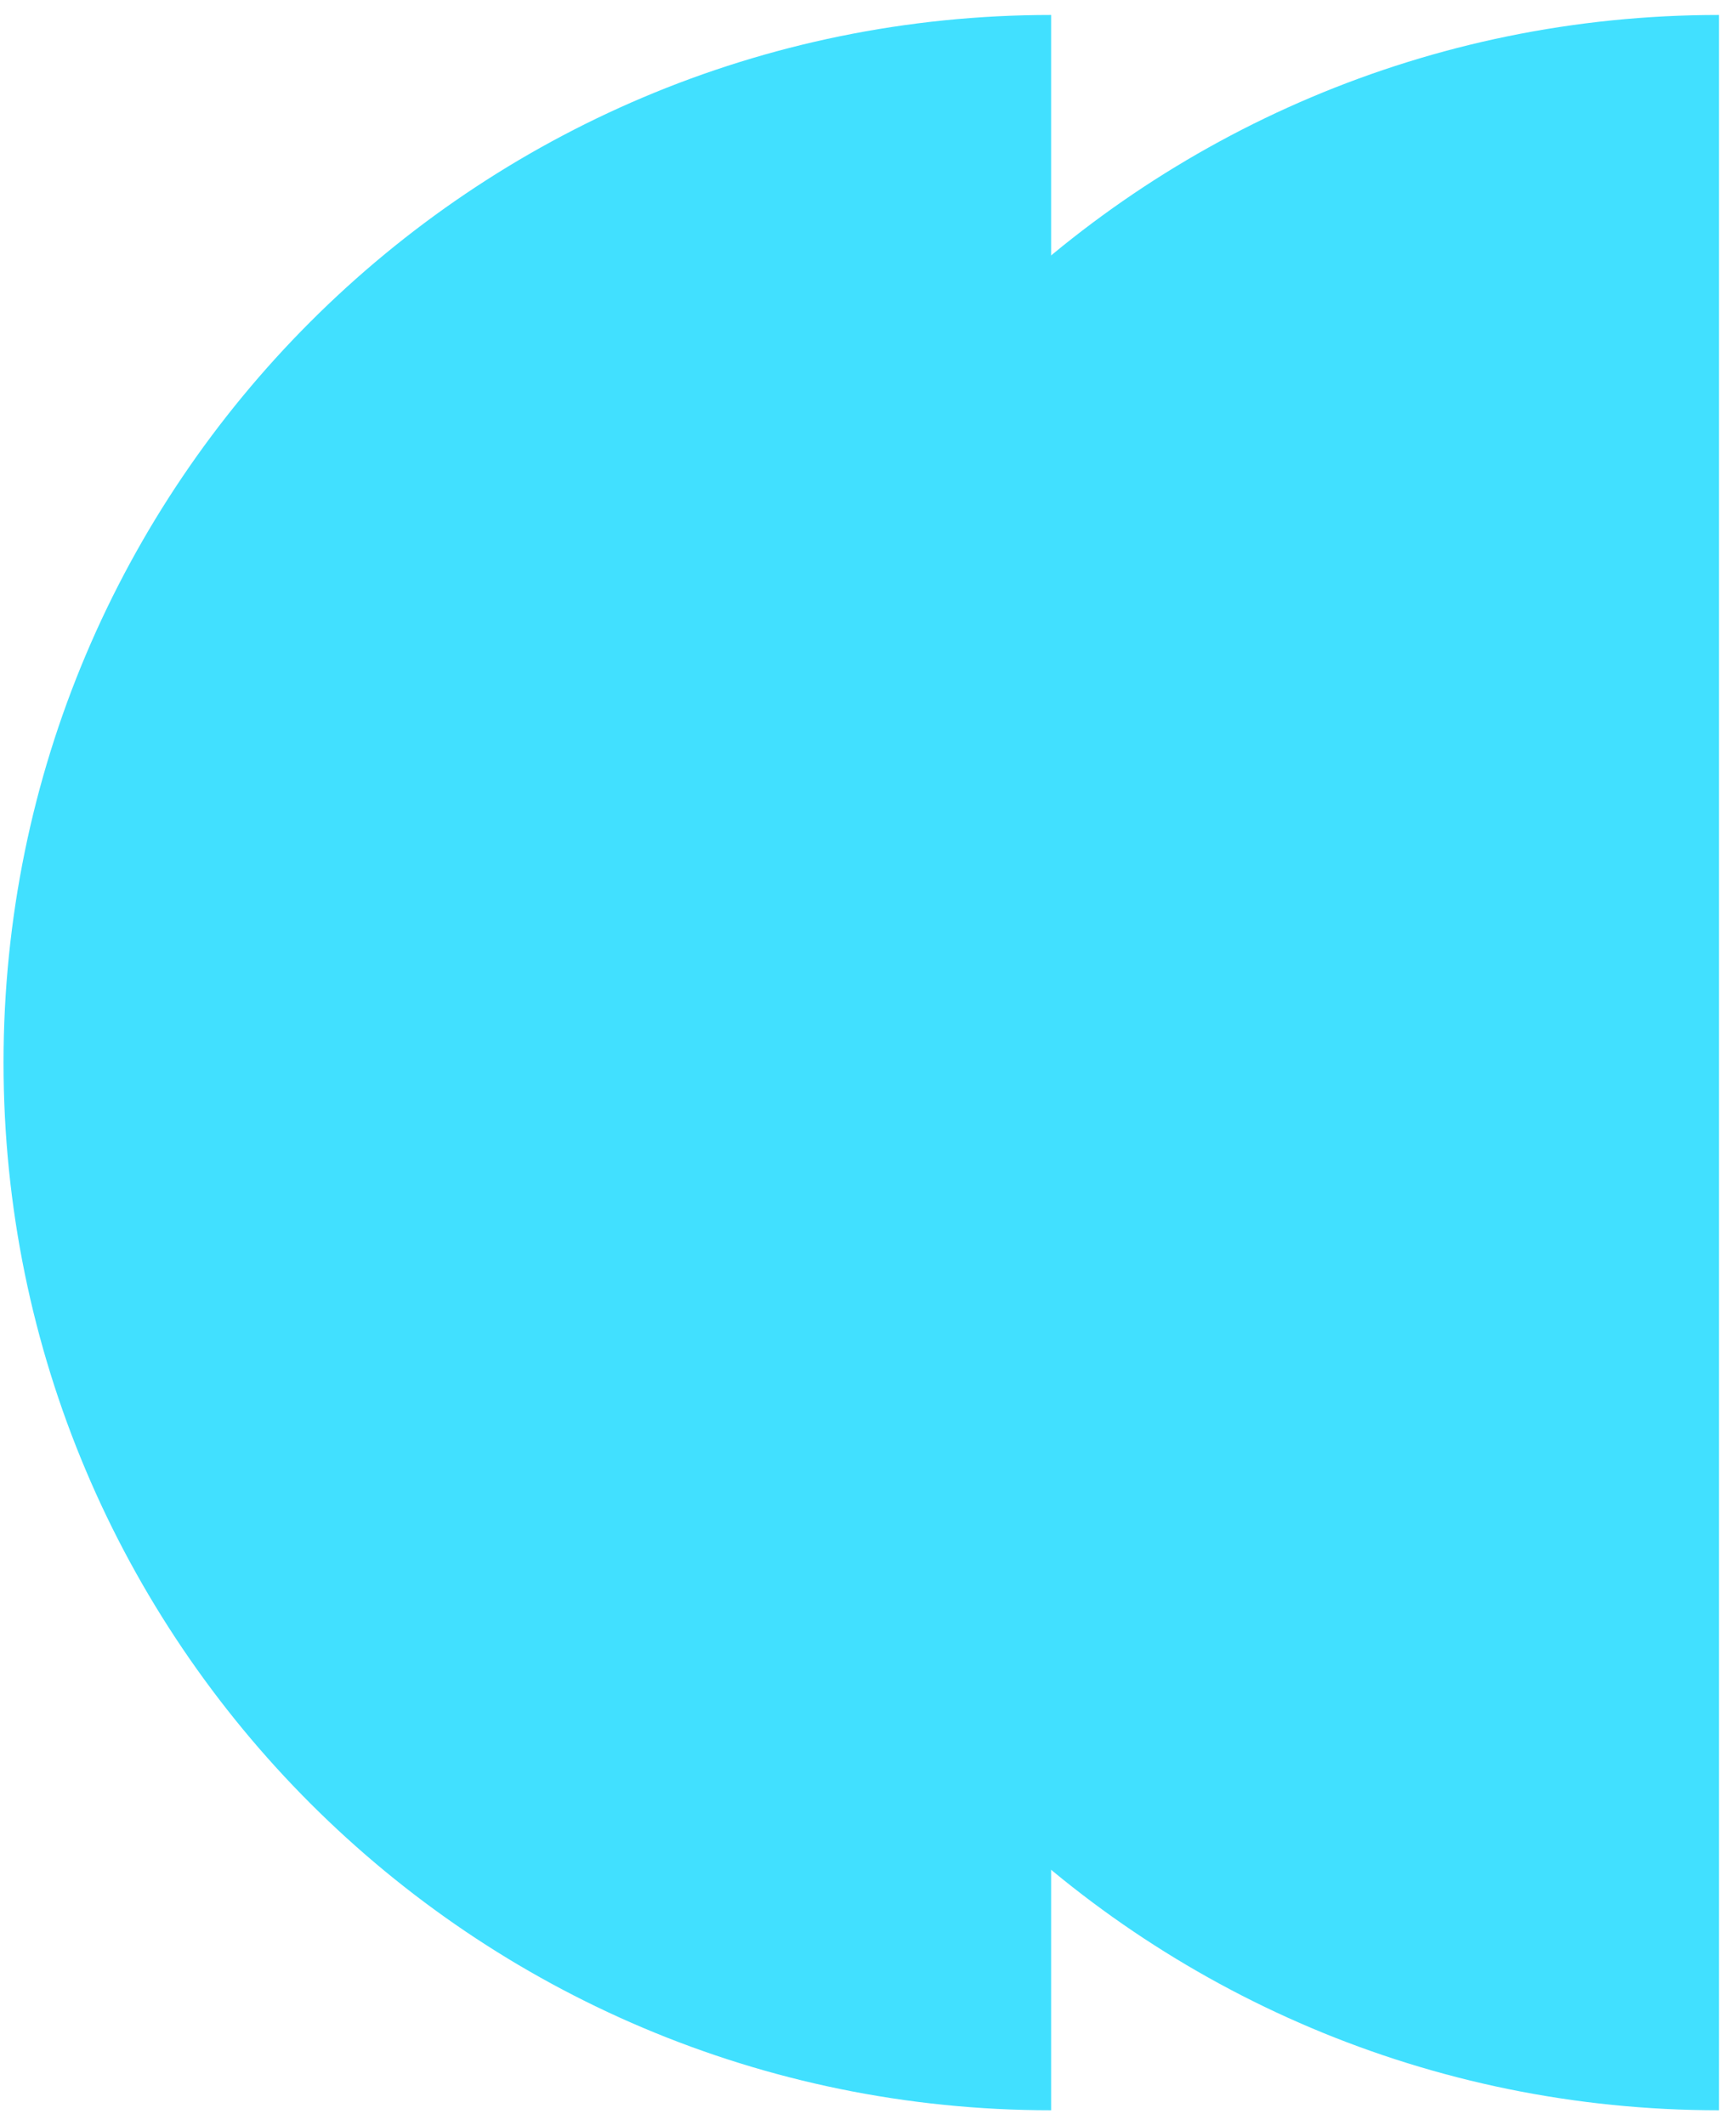
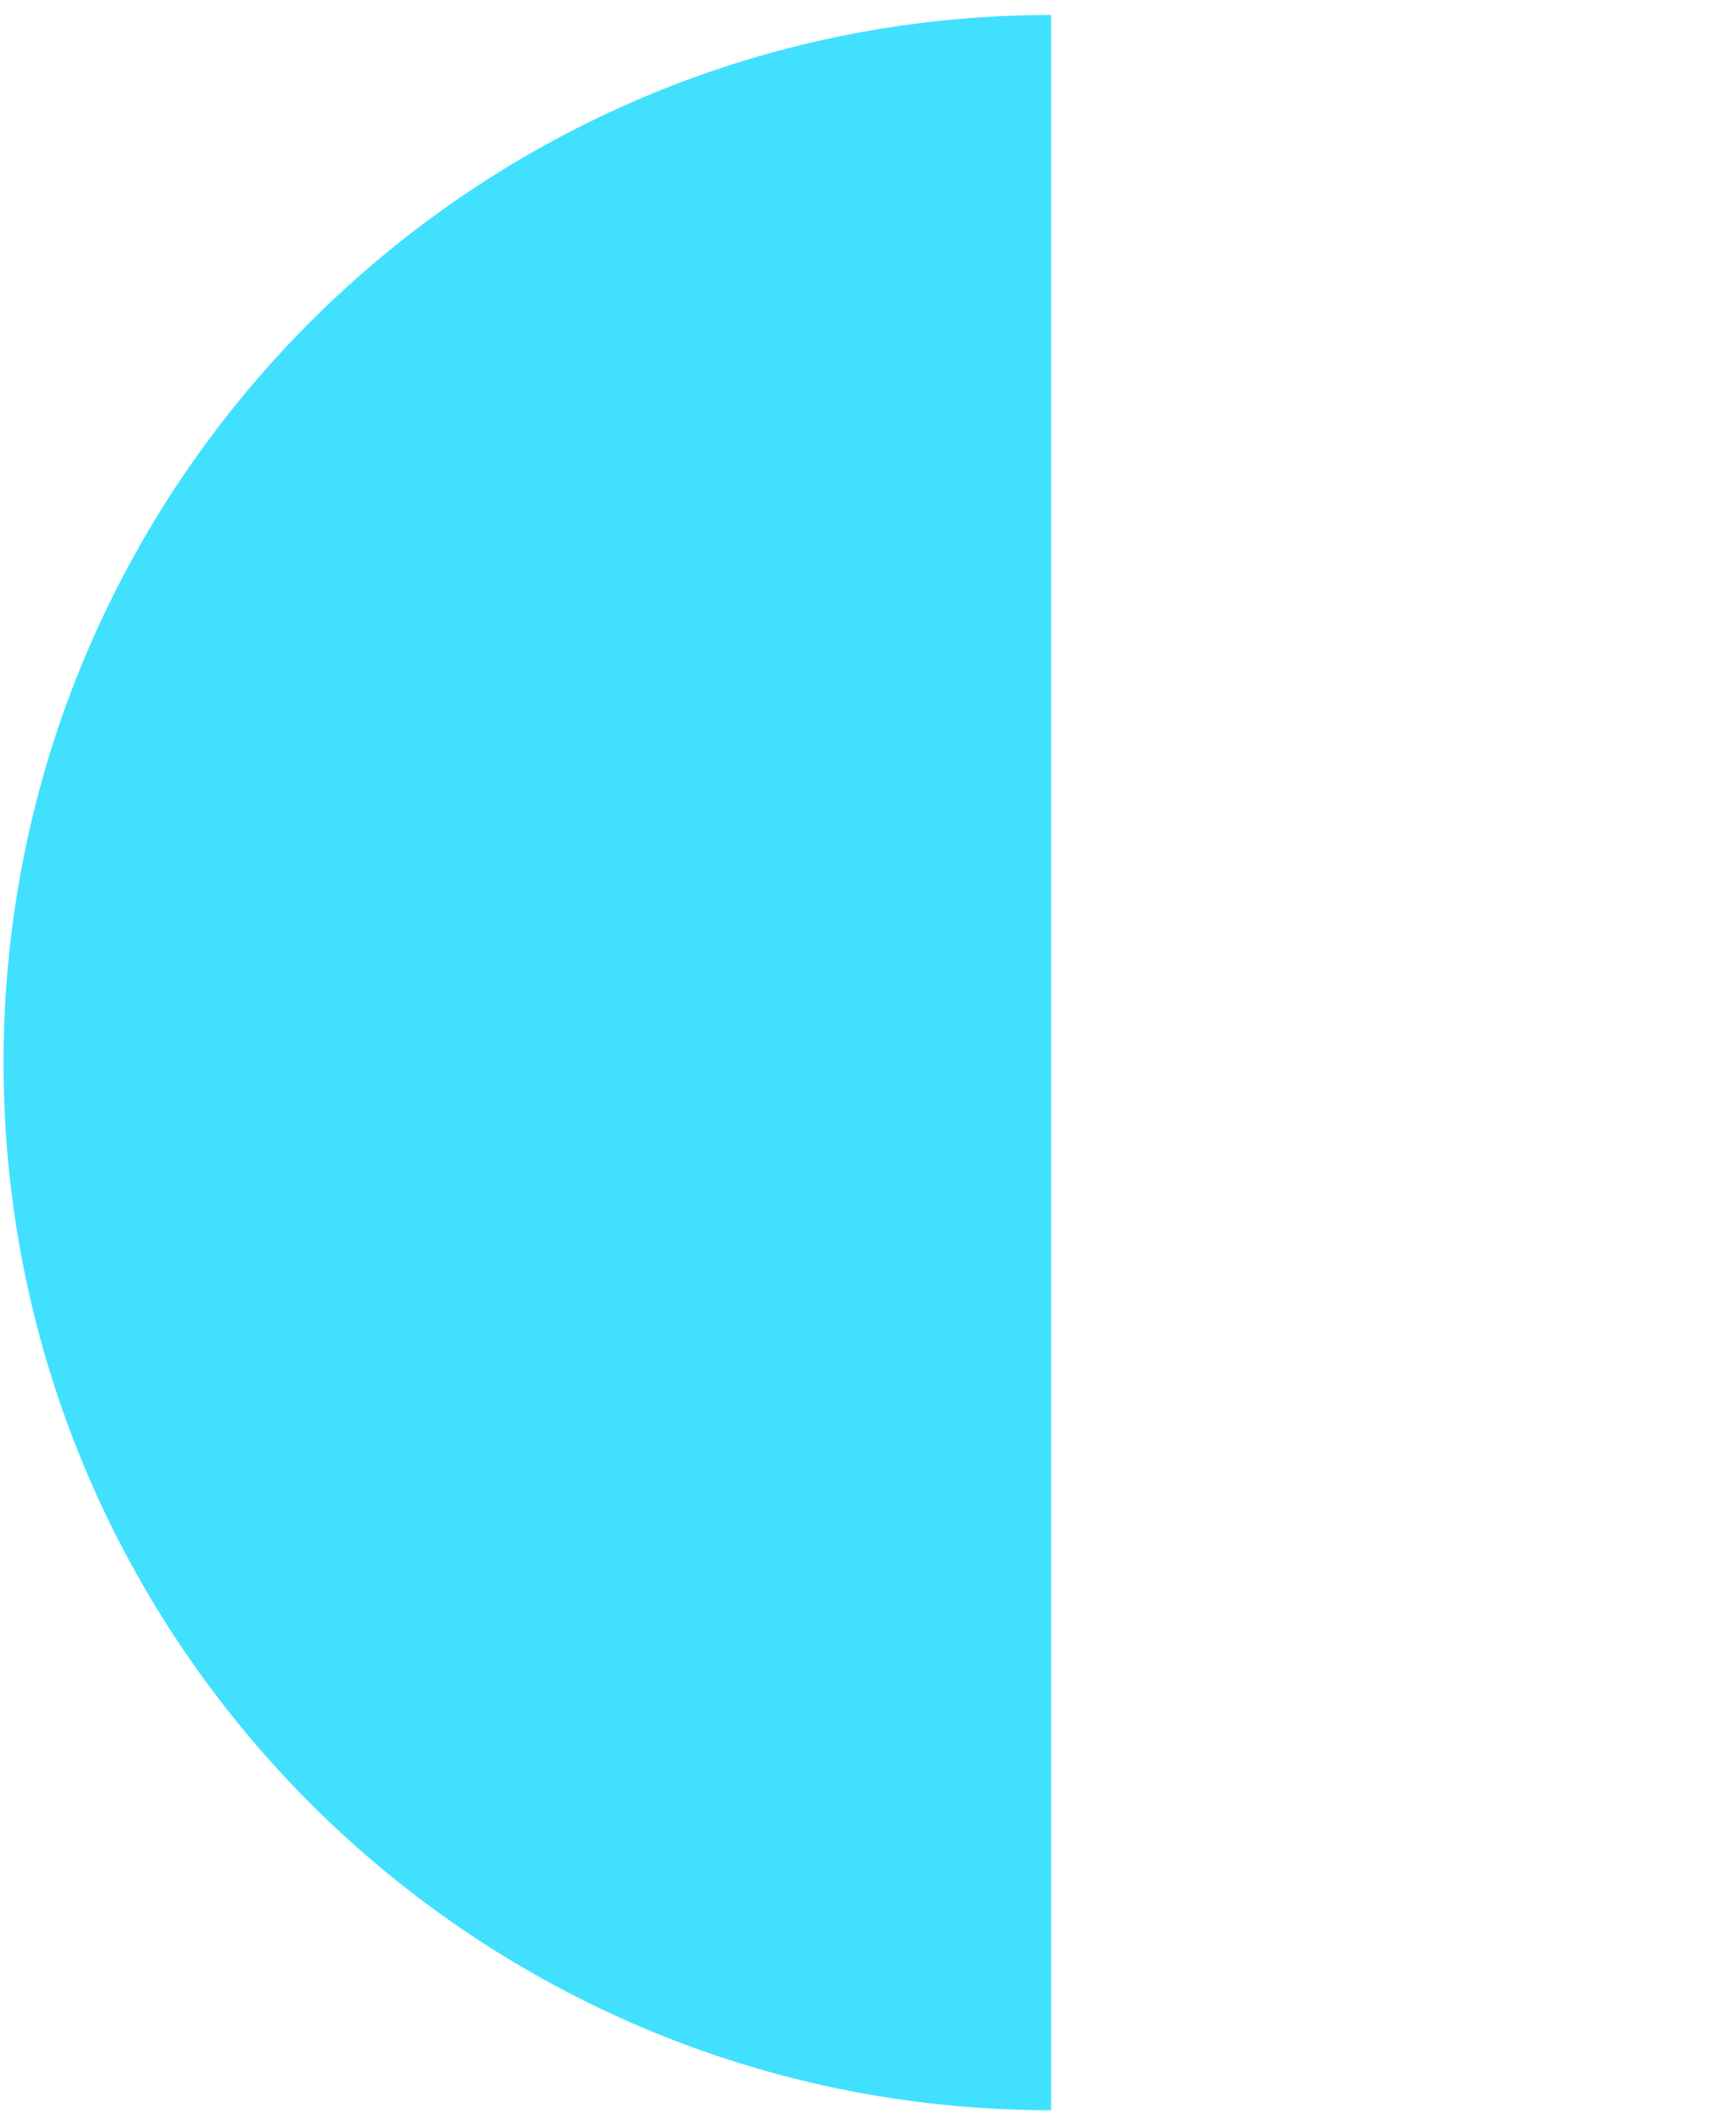
<svg xmlns="http://www.w3.org/2000/svg" width="58" height="71" viewBox="0 0 58 71" fill="none">
-   <path d="M57.432 0.5C38.101 0.5 22.432 16.169 22.432 35.5C22.432 54.831 38.101 70.5 57.432 70.5L57.432 0.5Z" fill="#41E0FF" />
  <path d="M35.118 0.5C15.787 0.5 0.118 16.169 0.118 35.5C0.118 54.831 15.787 70.5 35.118 70.5L35.118 0.5Z" fill="#41E0FF" />
</svg>